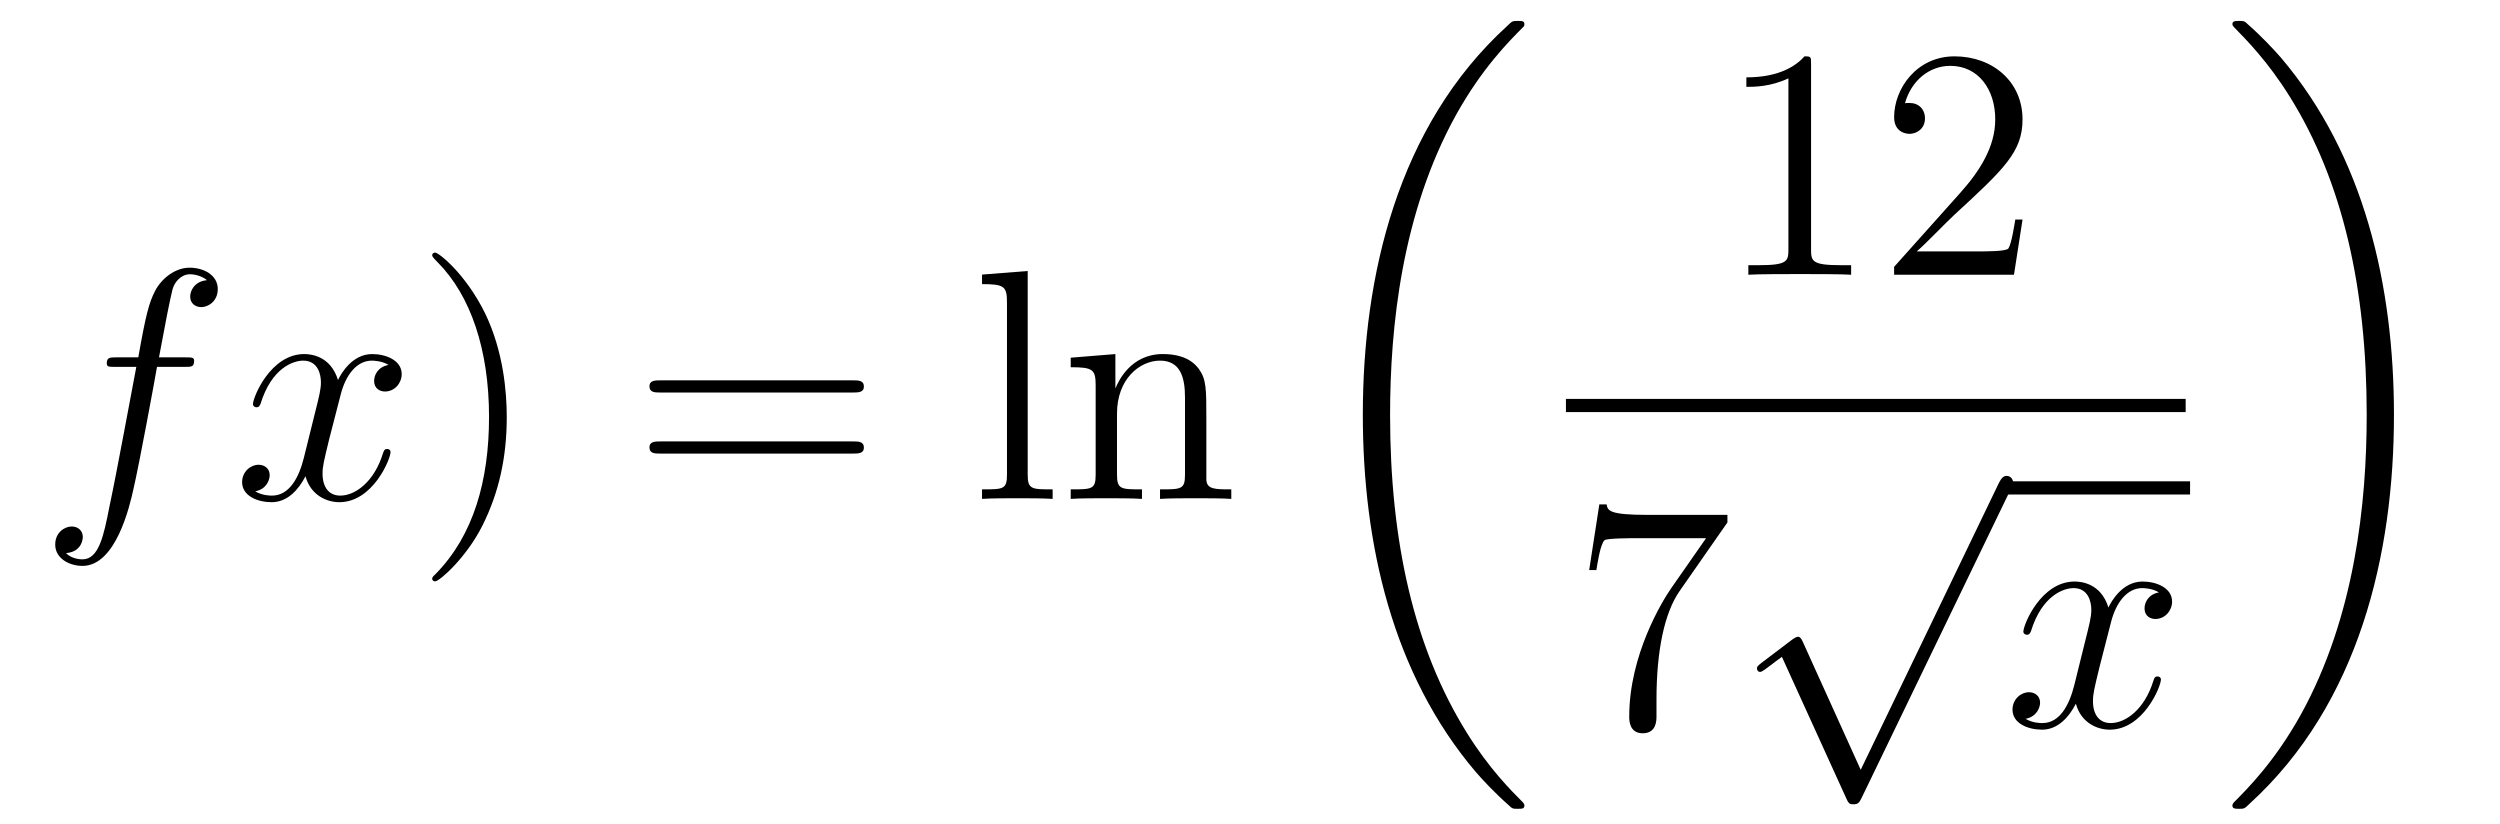
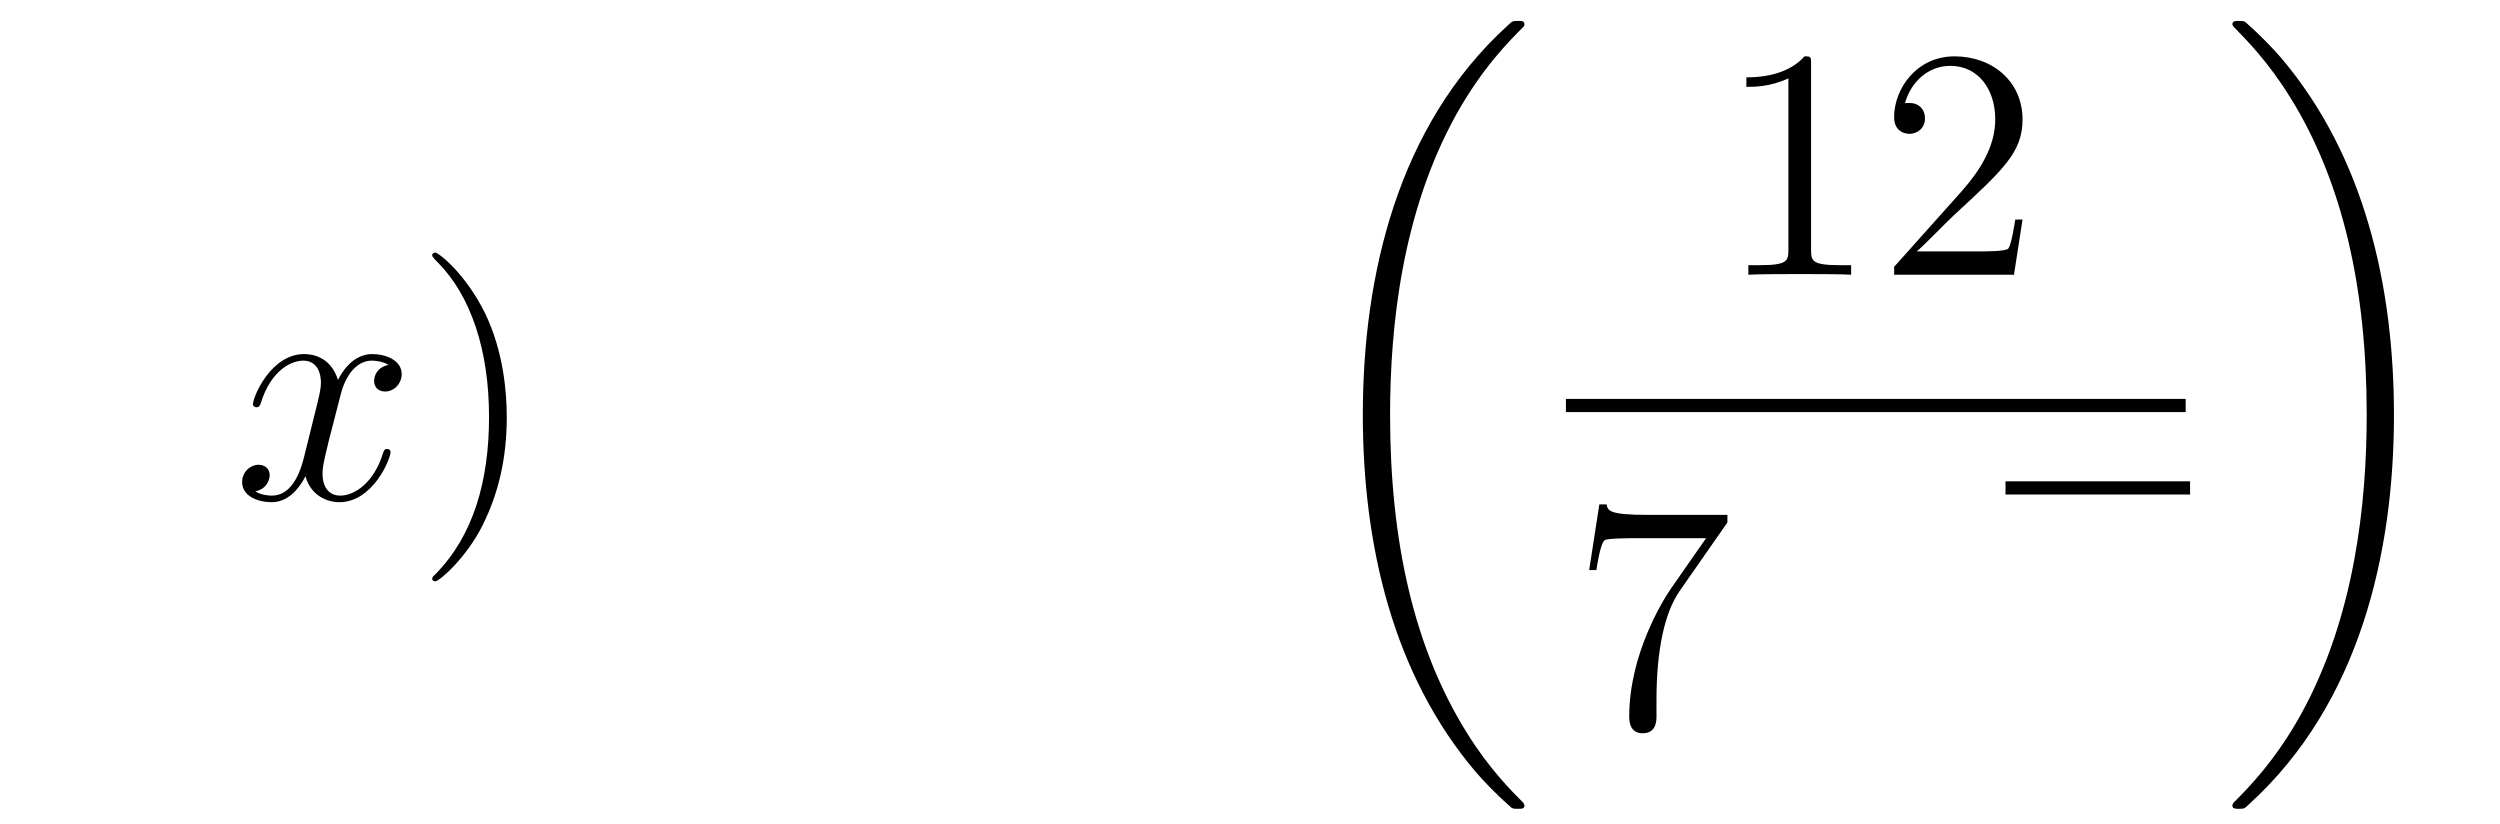
<svg xmlns="http://www.w3.org/2000/svg" height="30pt" version="1.1" viewBox="0 -30 91 30" width="91pt">
  <g id="page1">
    <g transform="matrix(1 0 0 1 -127 637)">
-       <path d="M133.732 -653.646C133.971 -653.646 134.066 -653.646 134.066 -653.873C134.066 -653.992 133.971 -653.992 133.755 -653.992H132.787C133.014 -655.223 133.182 -656.072 133.277 -656.455C133.349 -656.742 133.6 -657.017 133.911 -657.017C134.162 -657.017 134.413 -656.909 134.532 -656.802C134.066 -656.754 133.923 -656.407 133.923 -656.204C133.923 -655.965 134.102 -655.821 134.329 -655.821C134.568 -655.821 134.927 -656.024 134.927 -656.479C134.927 -656.981 134.425 -657.256 133.899 -657.256C133.385 -657.256 132.883 -656.873 132.644 -656.407C132.428 -655.988 132.309 -655.558 132.034 -653.992H131.233C131.006 -653.992 130.887 -653.992 130.887 -653.777C130.887 -653.646 130.958 -653.646 131.197 -653.646H131.962C131.747 -652.534 131.257 -649.832 130.982 -648.553C130.779 -647.513 130.6 -646.64 130.002 -646.64C129.966 -646.64 129.619 -646.64 129.404 -646.867C130.014 -646.915 130.014 -647.441 130.014 -647.453C130.014 -647.692 129.834 -647.836 129.608 -647.836C129.368 -647.836 129.01 -647.632 129.01 -647.178C129.01 -646.664 129.536 -646.401 130.002 -646.401C131.221 -646.401 131.723 -648.589 131.855 -649.187C132.07 -650.107 132.656 -653.287 132.715 -653.646H133.732Z" fill-rule="evenodd" />
      <path d="M141.144 -653.717C140.762 -653.646 140.618 -653.359 140.618 -653.132C140.618 -652.845 140.845 -652.749 141.012 -652.749C141.371 -652.749 141.622 -653.06 141.622 -653.382C141.622 -653.885 141.048 -654.112 140.546 -654.112C139.817 -654.112 139.411 -653.394 139.303 -653.167C139.028 -654.064 138.287 -654.112 138.072 -654.112C136.853 -654.112 136.207 -652.546 136.207 -652.283C136.207 -652.235 136.255 -652.175 136.338 -652.175C136.434 -652.175 136.458 -652.247 136.482 -652.295C136.888 -653.622 137.689 -653.873 138.036 -653.873C138.574 -653.873 138.682 -653.371 138.682 -653.084C138.682 -652.821 138.61 -652.546 138.466 -651.972L138.06 -650.334C137.881 -649.617 137.534 -648.96 136.9 -648.96C136.841 -648.96 136.542 -648.96 136.291 -649.115C136.721 -649.199 136.817 -649.557 136.817 -649.701C136.817 -649.94 136.638 -650.083 136.41 -650.083C136.123 -650.083 135.813 -649.832 135.813 -649.45C135.813 -648.948 136.374 -648.72 136.888 -648.72C137.462 -648.72 137.869 -649.175 138.12 -649.665C138.311 -648.96 138.909 -648.72 139.351 -648.72C140.57 -648.72 141.216 -650.287 141.216 -650.549C141.216 -650.609 141.168 -650.657 141.096 -650.657C140.989 -650.657 140.977 -650.597 140.941 -650.502C140.618 -649.45 139.925 -648.96 139.387 -648.96C138.968 -648.96 138.741 -649.27 138.741 -649.76C138.741 -650.023 138.789 -650.215 138.98 -651.004L139.399 -652.629C139.578 -653.347 139.984 -653.873 140.534 -653.873C140.558 -653.873 140.893 -653.873 141.144 -653.717Z" fill-rule="evenodd" />
      <path d="M145.446 -651.817C145.446 -652.725 145.327 -654.207 144.658 -655.594C143.952 -657.028 142.972 -657.806 142.84 -657.806C142.793 -657.806 142.733 -657.782 142.733 -657.71C142.733 -657.674 142.733 -657.65 142.936 -657.447C144.132 -656.24 144.801 -654.267 144.801 -651.828C144.801 -649.509 144.239 -647.513 142.852 -646.102C142.733 -645.995 142.733 -645.971 142.733 -645.935C142.733 -645.863 142.793 -645.839 142.84 -645.839C142.996 -645.839 143.976 -646.7 144.562 -647.872C145.172 -649.091 145.446 -650.382 145.446 -651.817Z" fill-rule="evenodd" />
-       <path d="M158.063 -652.713C158.23 -652.713 158.446 -652.713 158.446 -652.928C158.446 -653.155 158.243 -653.155 158.063 -653.155H151.022C150.855 -653.155 150.64 -653.155 150.64 -652.94C150.64 -652.713 150.843 -652.713 151.022 -652.713H158.063ZM158.063 -650.49C158.23 -650.49 158.446 -650.49 158.446 -650.705C158.446 -650.932 158.243 -650.932 158.063 -650.932H151.022C150.855 -650.932 150.64 -650.932 150.64 -650.717C150.64 -650.49 150.843 -650.49 151.022 -650.49H158.063Z" fill-rule="evenodd" />
-       <path d="M164.408 -657.136L162.746 -657.005V-656.658C163.559 -656.658 163.654 -656.574 163.654 -655.988V-649.725C163.654 -649.187 163.523 -649.187 162.746 -649.187V-648.84C163.08 -648.864 163.666 -648.864 164.025 -648.864C164.383 -648.864 164.981 -648.864 165.316 -648.84V-649.187C164.551 -649.187 164.408 -649.187 164.408 -649.725V-657.136ZM170.911 -651.745C170.911 -652.857 170.911 -653.191 170.636 -653.574C170.289 -654.04 169.727 -654.112 169.321 -654.112C168.161 -654.112 167.707 -653.12 167.611 -652.881H167.6V-654.112L165.974 -653.98V-653.633C166.786 -653.633 166.882 -653.55 166.882 -652.964V-649.725C166.882 -649.187 166.751 -649.187 165.974 -649.187V-648.84C166.285 -648.864 166.93 -648.864 167.265 -648.864C167.611 -648.864 168.257 -648.864 168.568 -648.84V-649.187C167.803 -649.187 167.659 -649.187 167.659 -649.725V-651.948C167.659 -653.203 168.484 -653.873 169.225 -653.873C169.966 -653.873 170.134 -653.263 170.134 -652.534V-649.725C170.134 -649.187 170.002 -649.187 169.225 -649.187V-648.84C169.536 -648.864 170.181 -648.864 170.516 -648.864C170.863 -648.864 171.508 -648.864 171.819 -648.84V-649.187C171.222 -649.187 170.923 -649.187 170.911 -649.545V-651.745Z" fill-rule="evenodd" />
      <path d="M182.488 -637.68C182.488 -637.728 182.464 -637.752 182.44 -637.788C181.998 -638.23 181.197 -639.031 180.396 -640.322C178.471 -643.406 177.599 -647.291 177.599 -651.893C177.599 -655.109 178.029 -659.257 180.001 -662.819C180.946 -664.517 181.926 -665.497 182.452 -666.023C182.488 -666.059 182.488 -666.083 182.488 -666.119C182.488 -666.238 182.404 -666.238 182.237 -666.238C182.069 -666.238 182.046 -666.238 181.866 -666.059C177.862 -662.413 176.607 -656.938 176.607 -651.905C176.607 -647.207 177.682 -642.473 180.719 -638.899C180.958 -638.624 181.412 -638.134 181.902 -637.704C182.046 -637.56 182.069 -637.56 182.237 -637.56C182.404 -637.56 182.488 -637.56 182.488 -637.68Z" fill-rule="evenodd" />
      <path d="M192.923 -664.662C192.923 -664.938 192.923 -664.949 192.684 -664.949C192.397 -664.627 191.799 -664.184 190.568 -664.184V-663.838C190.843 -663.838 191.44 -663.838 192.098 -664.148V-657.92C192.098 -657.49 192.062 -657.347 191.01 -657.347H190.64V-657C190.962 -657.024 192.122 -657.024 192.516 -657.024C192.911 -657.024 194.058 -657.024 194.381 -657V-657.347H194.011C192.959 -657.347 192.923 -657.49 192.923 -657.92V-664.662ZM200.62 -659.008H200.357C200.321 -658.805 200.225 -658.147 200.106 -657.956C200.022 -657.849 199.34 -657.849 198.982 -657.849H196.77C197.093 -658.124 197.822 -658.889 198.133 -659.176C199.95 -660.849 200.62 -661.471 200.62 -662.654C200.62 -664.029 199.532 -664.949 198.145 -664.949C196.759 -664.949 195.946 -663.766 195.946 -662.738C195.946 -662.128 196.472 -662.128 196.507 -662.128C196.759 -662.128 197.069 -662.307 197.069 -662.69C197.069 -663.025 196.842 -663.252 196.507 -663.252C196.4 -663.252 196.376 -663.252 196.34 -663.24C196.567 -664.053 197.213 -664.603 197.99 -664.603C199.006 -664.603 199.627 -663.754 199.627 -662.654C199.627 -661.638 199.042 -660.753 198.36 -659.988L195.946 -657.287V-657H200.309L200.62 -659.008Z" fill-rule="evenodd" />
      <path d="M184 -652H206.558V-652.48H184" />
      <path d="M189.878 -647.983V-648.258H186.997C185.551 -648.258 185.527 -648.414 185.479 -648.641H185.216L184.846 -646.25H185.108C185.144 -646.465 185.252 -647.207 185.408 -647.338C185.503 -647.41 186.4 -647.41 186.567 -647.41H189.101L187.834 -645.593C187.511 -645.127 186.304 -643.166 186.304 -640.919C186.304 -640.787 186.304 -640.309 186.794 -640.309C187.296 -640.309 187.296 -640.775 187.296 -640.931V-641.528C187.296 -643.309 187.583 -644.696 188.145 -645.497L189.878 -647.983Z" fill-rule="evenodd" />
-       <path d="M194.73 -638.979L192.626 -643.629C192.542 -643.821 192.482 -643.821 192.446 -643.821C192.436 -643.821 192.376 -643.821 192.244 -643.725L191.108 -642.864C190.953 -642.745 190.953 -642.709 190.953 -642.673C190.953 -642.613 190.988 -642.542 191.072 -642.542C191.144 -642.542 191.347 -642.709 191.479 -642.805C191.55 -642.864 191.73 -642.996 191.861 -643.092L194.216 -637.915C194.299 -637.724 194.359 -637.724 194.467 -637.724C194.646 -637.724 194.682 -637.796 194.766 -637.963L200.194 -649.2C200.276 -649.368 200.276 -649.415 200.276 -649.439C200.276 -649.559 200.182 -649.678 200.038 -649.678C199.942 -649.678 199.859 -649.618 199.763 -649.427L194.73 -638.979Z" fill-rule="evenodd" />
      <path d="M200 -649H206.719V-649.48H200" />
-       <path d="M205.586 -645.437C205.204 -645.366 205.061 -645.079 205.061 -644.852C205.061 -644.565 205.288 -644.469 205.454 -644.469C205.813 -644.469 206.064 -644.78 206.064 -645.102C206.064 -645.605 205.49 -645.832 204.989 -645.832C204.259 -645.832 203.852 -645.114 203.746 -644.887C203.471 -645.784 202.729 -645.832 202.514 -645.832C201.295 -645.832 200.65 -644.266 200.65 -644.003C200.65 -643.955 200.696 -643.895 200.78 -643.895C200.876 -643.895 200.9 -643.967 200.924 -644.015C201.331 -645.342 202.132 -645.593 202.478 -645.593C203.016 -645.593 203.124 -645.091 203.124 -644.804C203.124 -644.541 203.052 -644.266 202.908 -643.692L202.502 -642.054C202.322 -641.337 201.977 -640.68 201.342 -640.68C201.283 -640.68 200.984 -640.68 200.732 -640.835C201.163 -640.919 201.259 -641.277 201.259 -641.421C201.259 -641.66 201.079 -641.803 200.852 -641.803C200.566 -641.803 200.255 -641.552 200.255 -641.17C200.255 -640.668 200.816 -640.44 201.331 -640.44C201.905 -640.44 202.31 -640.895 202.562 -641.385C202.753 -640.68 203.351 -640.44 203.794 -640.44C205.013 -640.44 205.658 -642.007 205.658 -642.269C205.658 -642.329 205.61 -642.377 205.538 -642.377C205.43 -642.377 205.418 -642.317 205.384 -642.222C205.061 -641.17 204.367 -640.68 203.83 -640.68C203.411 -640.68 203.184 -640.99 203.184 -641.48C203.184 -641.743 203.231 -641.935 203.423 -642.724L203.84 -644.349C204.02 -645.067 204.426 -645.593 204.977 -645.593C205.001 -645.593 205.336 -645.593 205.586 -645.437Z" fill-rule="evenodd" />
      <path d="M214.14 -651.893C214.14 -656.591 213.064 -661.325 210.028 -664.899C209.789 -665.174 209.334 -665.664 208.844 -666.095C208.7 -666.238 208.676 -666.238 208.51 -666.238C208.366 -666.238 208.259 -666.238 208.259 -666.119C208.259 -666.071 208.307 -666.023 208.33 -665.999C208.748 -665.569 209.549 -664.768 210.35 -663.477C212.275 -660.393 213.148 -656.508 213.148 -651.905C213.148 -648.69 212.717 -644.542 210.745 -640.979C209.801 -639.282 208.808 -638.29 208.307 -637.788C208.282 -637.752 208.259 -637.716 208.259 -637.68C208.259 -637.56 208.366 -637.56 208.51 -637.56C208.676 -637.56 208.7 -637.56 208.88 -637.74C212.885 -641.386 214.14 -646.861 214.14 -651.893Z" fill-rule="evenodd" />
    </g>
  </g>
</svg>